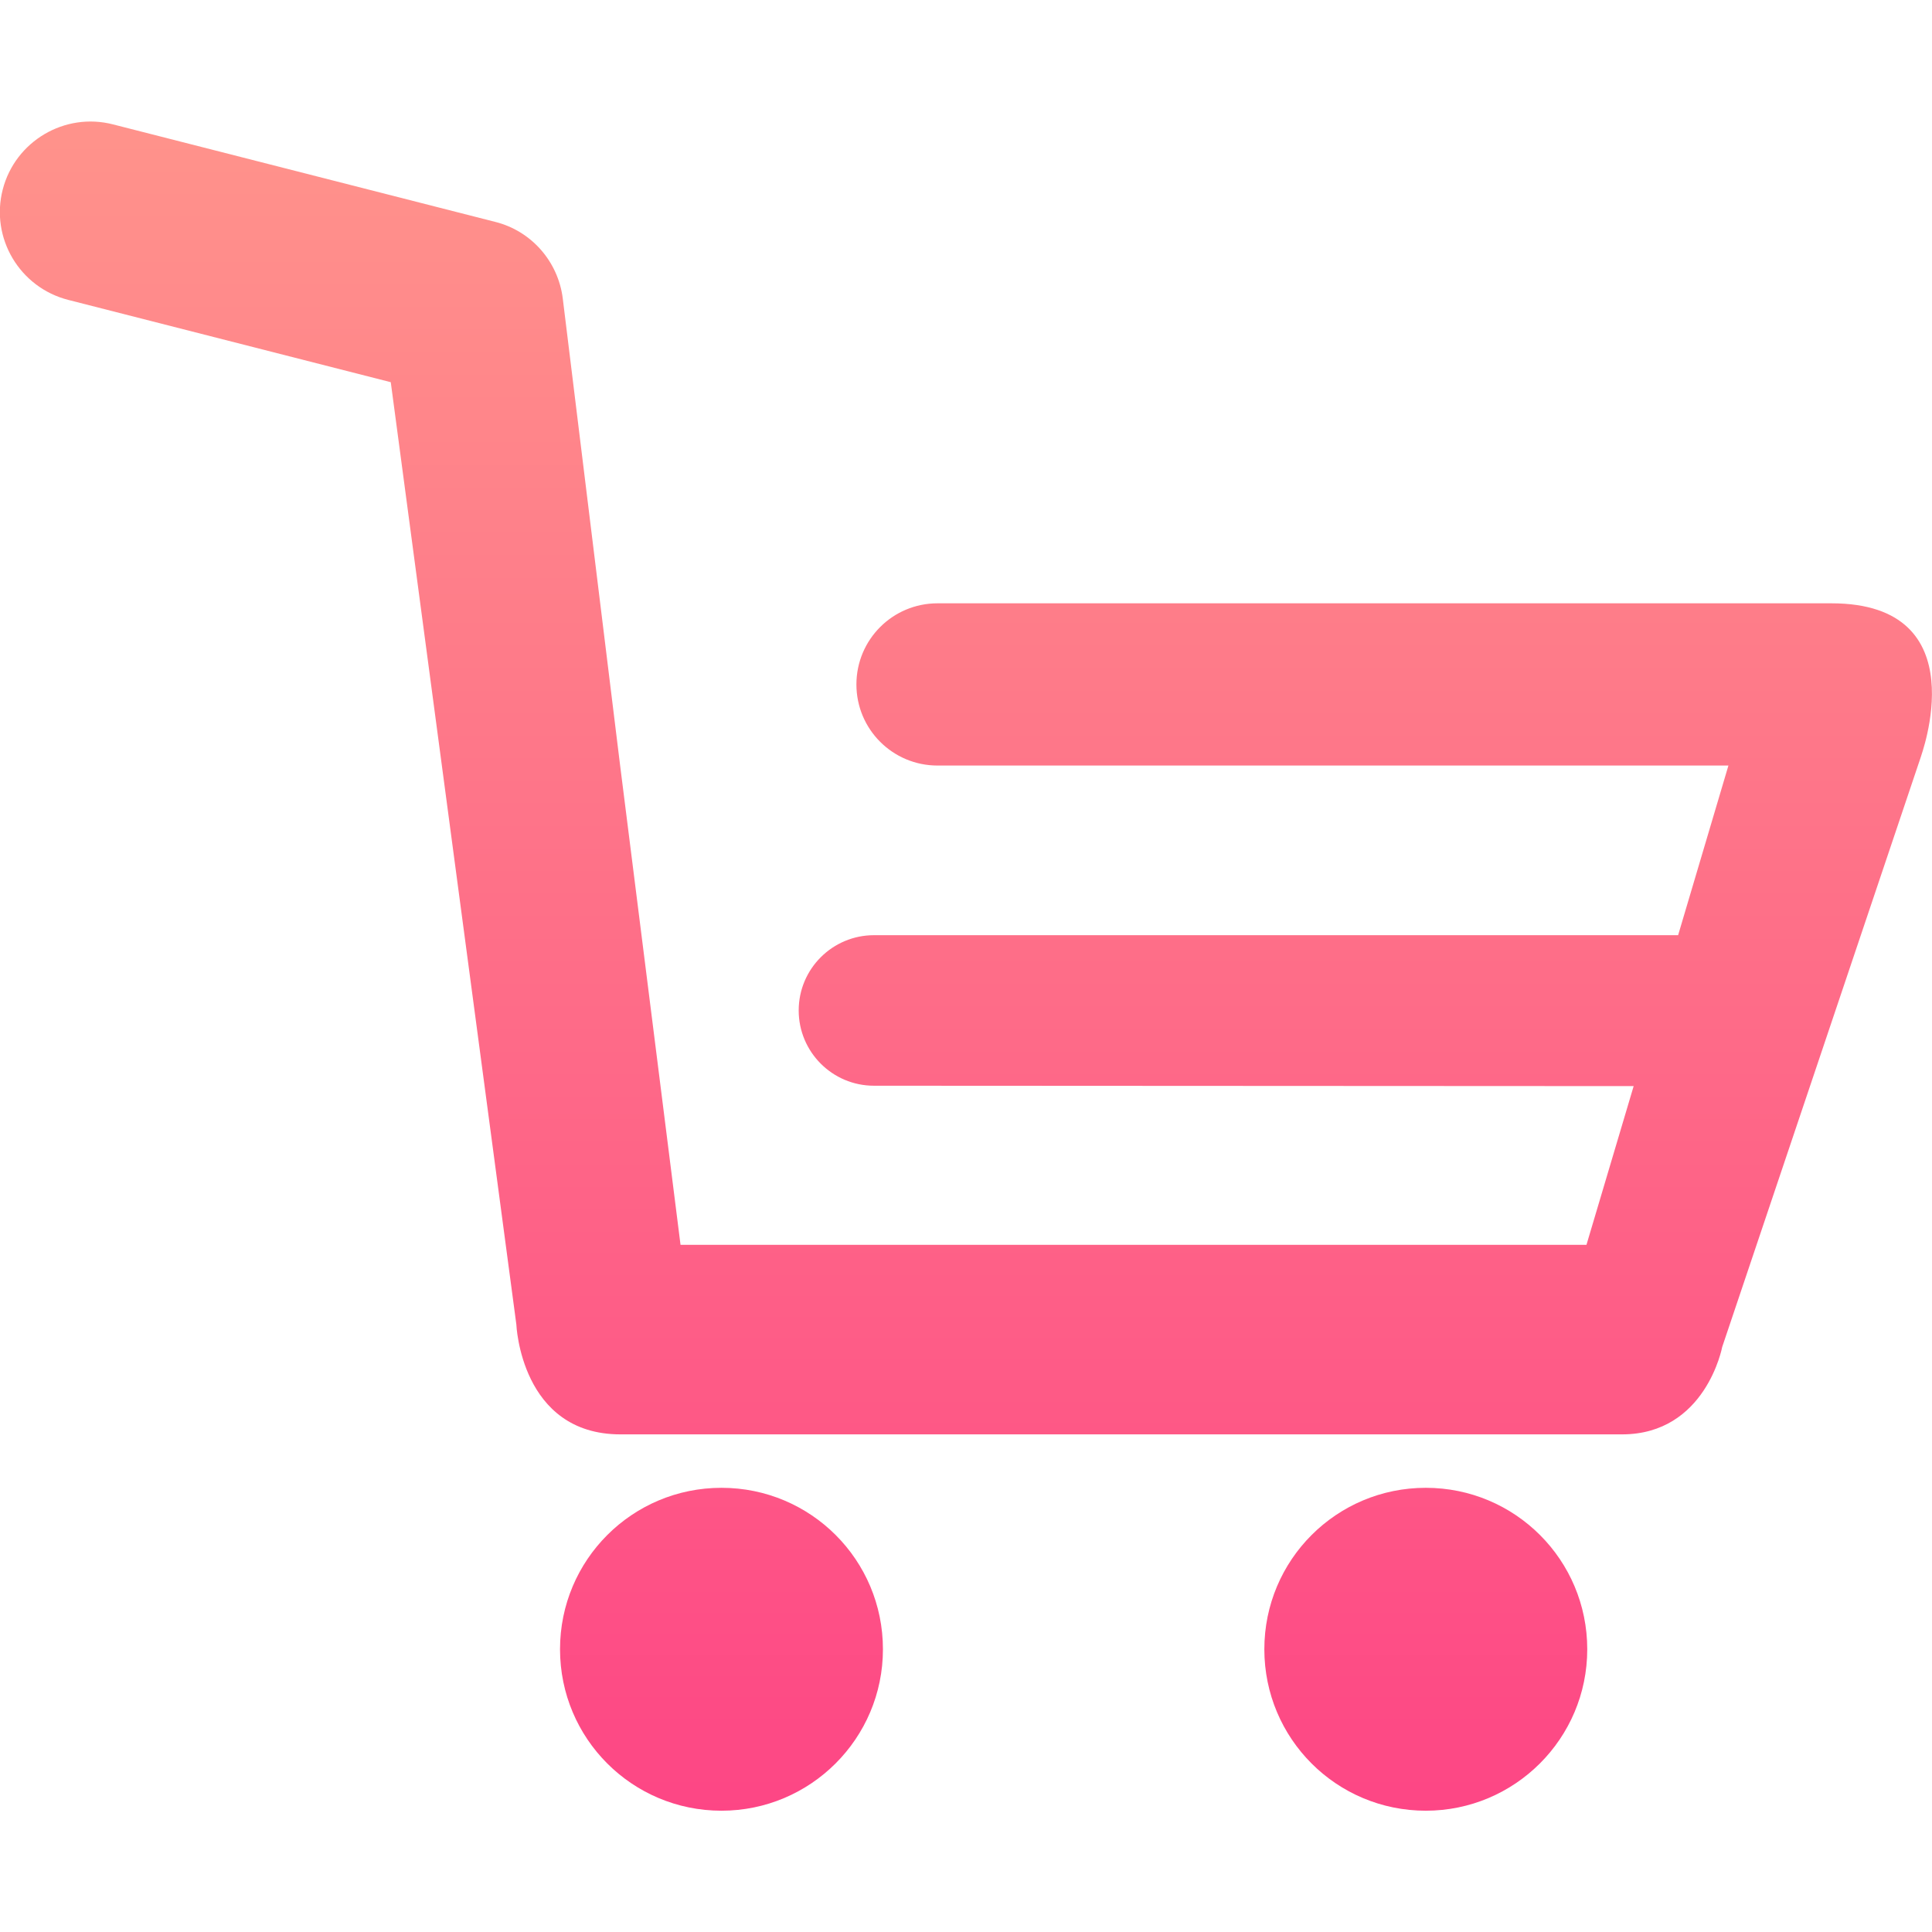
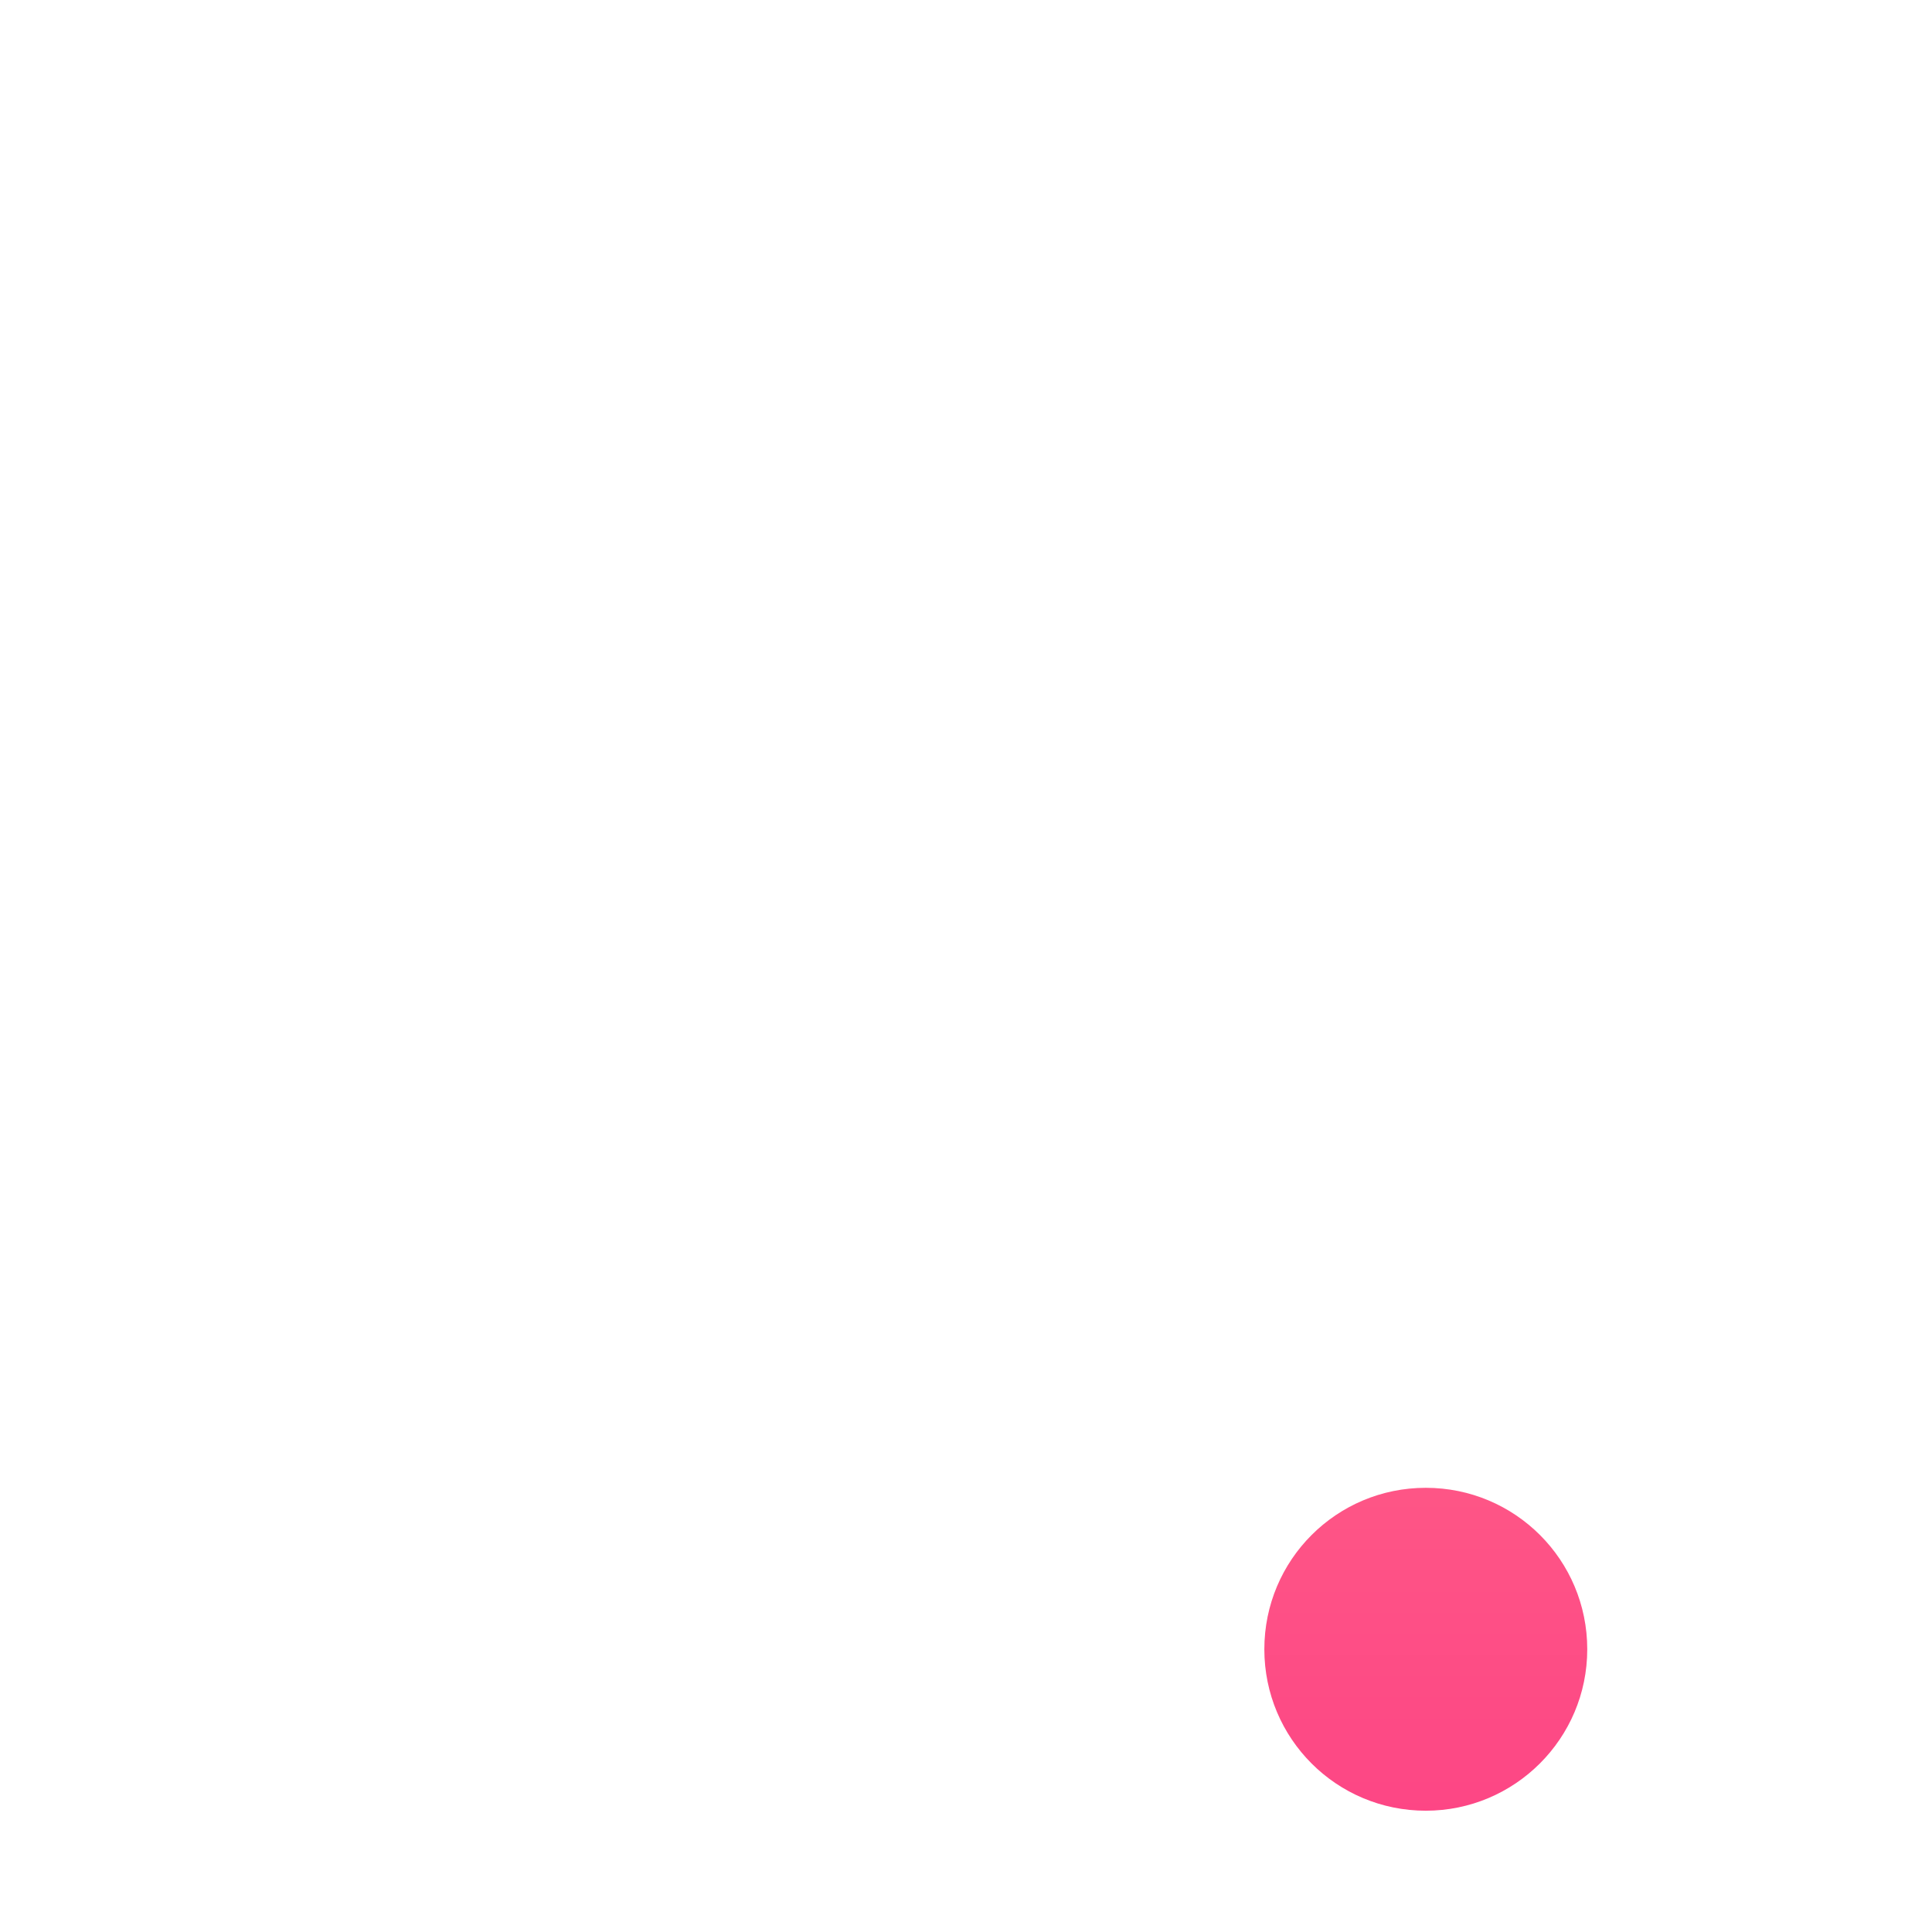
<svg xmlns="http://www.w3.org/2000/svg" version="1.1" id="Capa_1" x="0px" y="0px" viewBox="0 0 495.4 495.4" style="enable-background:new 0 0 495.4 495.4;" xml:space="preserve">
  <style type="text/css">
	.st0{fill:url(#SVGID_1_);}
	.st1{fill:url(#SVGID_2_);}
	.st2{fill:url(#SVGID_3_);}
</style>
  <g>
    <linearGradient id="SVGID_1_" gradientUnits="userSpaceOnUse" x1="185.044" y1="530" x2="185.044" y2="-80.398">
      <stop offset="0" style="stop-color:#FD3A84" />
      <stop offset="0.346" style="stop-color:#FE6187" />
      <stop offset="1" style="stop-color:#FFA68D" />
    </linearGradient>
-     <path class="st0" d="M185,381.5c-22.9,0-41.4,18.5-41.4,41.4c0,22.9,18.5,41.4,41.4,41.4c22.8,0,41.4-18.5,41.4-41.4   C226.4,400,207.9,381.5,185,381.5z" />
    <linearGradient id="SVGID_2_" gradientUnits="userSpaceOnUse" x1="365.623" y1="530" x2="365.623" y2="-80.398">
      <stop offset="0" style="stop-color:#FD3A84" />
      <stop offset="0.346" style="stop-color:#FE6187" />
      <stop offset="1" style="stop-color:#FFA68D" />
    </linearGradient>
    <path class="st1" d="M365.6,381.5c-22.9,0-41.4,18.5-41.4,41.4c0,22.9,18.5,41.4,41.4,41.4c22.8,0,41.4-18.5,41.4-41.4   C407,400,388.5,381.5,365.6,381.5z" />
    <linearGradient id="SVGID_3_" gradientUnits="userSpaceOnUse" x1="247.7" y1="530" x2="247.7" y2="-80.398">
      <stop offset="0" style="stop-color:#FD3A84" />
      <stop offset="0.346" style="stop-color:#FE6187" />
      <stop offset="1" style="stop-color:#FFA68D" />
    </linearGradient>
-     <path class="st2" d="M469.6,154.7l-229.2,0c-11.5,0-20.8,9.3-20.8,20.8s9.3,20.8,20.8,20.8l202.8,0l-12.9,43.5l-206.2,0   c-10.6,0-19.3,8.6-19.3,19.3c0,10.6,8.6,19.3,19.3,19.3l194.8,0.1l-12.1,40.7H174.5L159,196.2L144.3,76.5   c-1.2-9.5-8.1-17.3-17.3-19.6l-98-25C16.6,28.7,3.9,36.2,0.7,48.6c-3.2,12.4,4.3,25.1,16.8,28.3L100.2,98l32.2,241.6   c0,0,1.1,28.2,26.7,28.2h256.8c21.5,0,25.7-22.4,25.7-22.4l50.9-151.2C492.4,194.2,507.5,154.7,469.6,154.7z" />
  </g>
</svg>